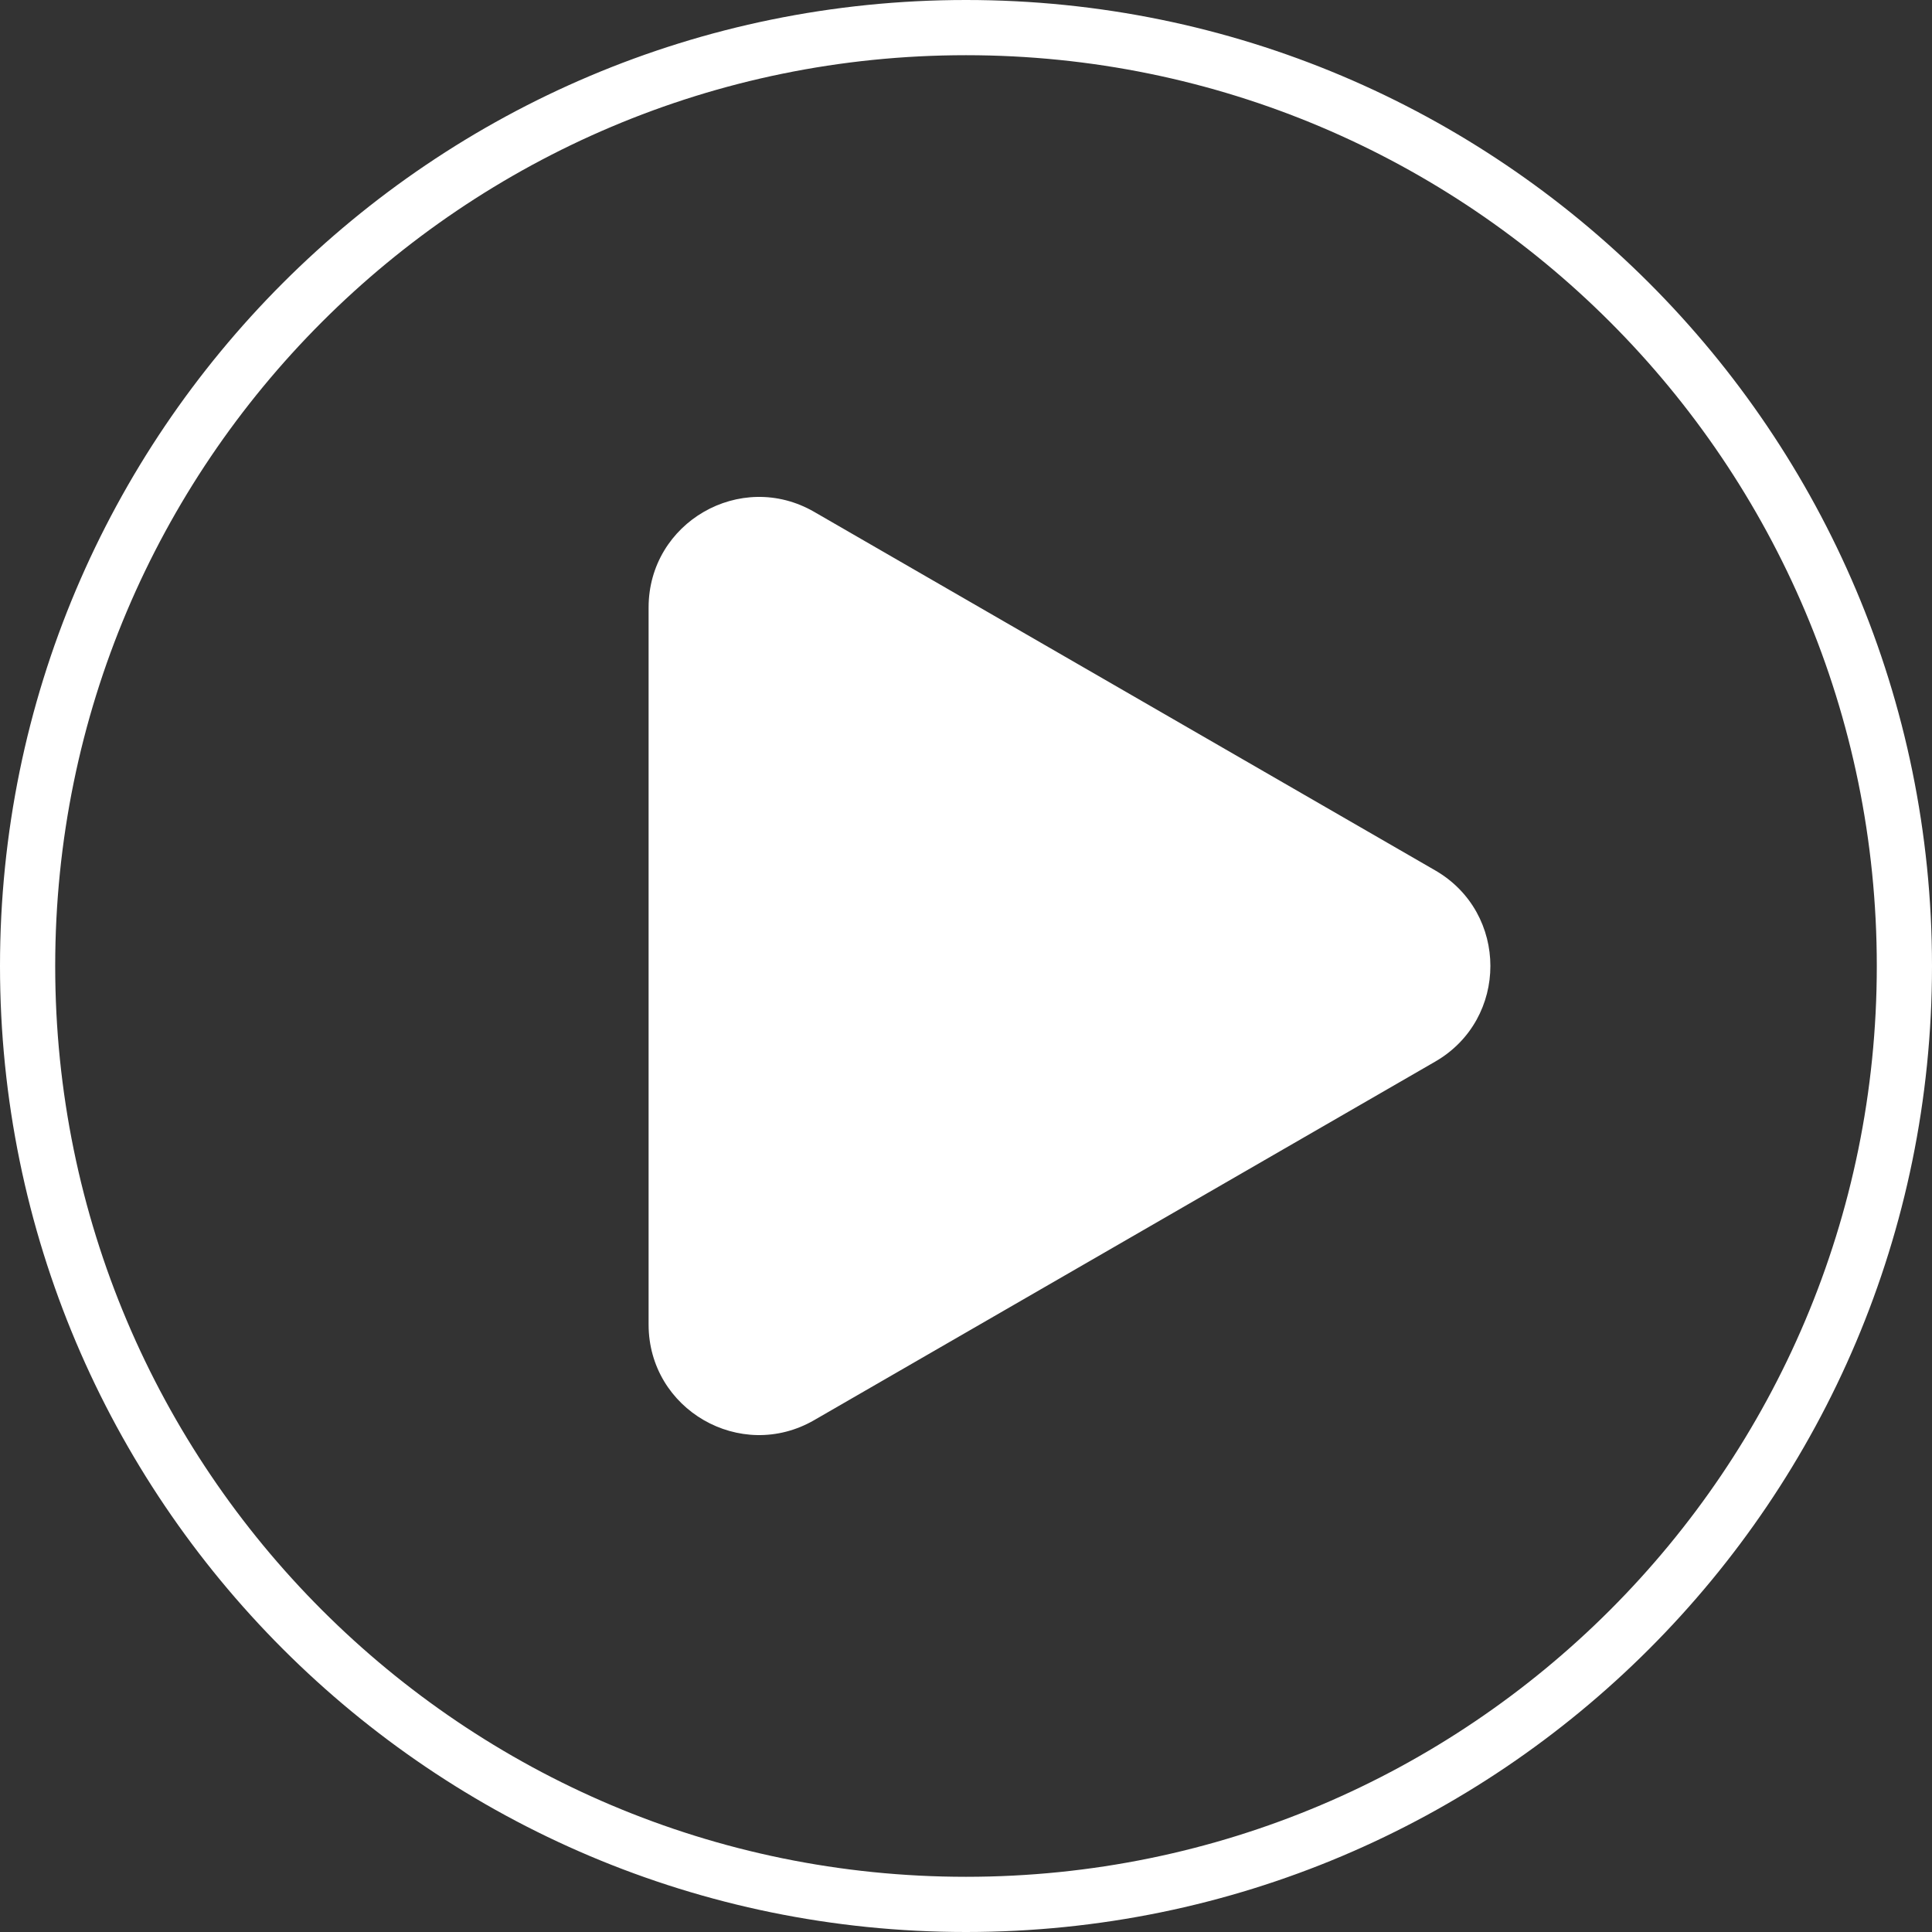
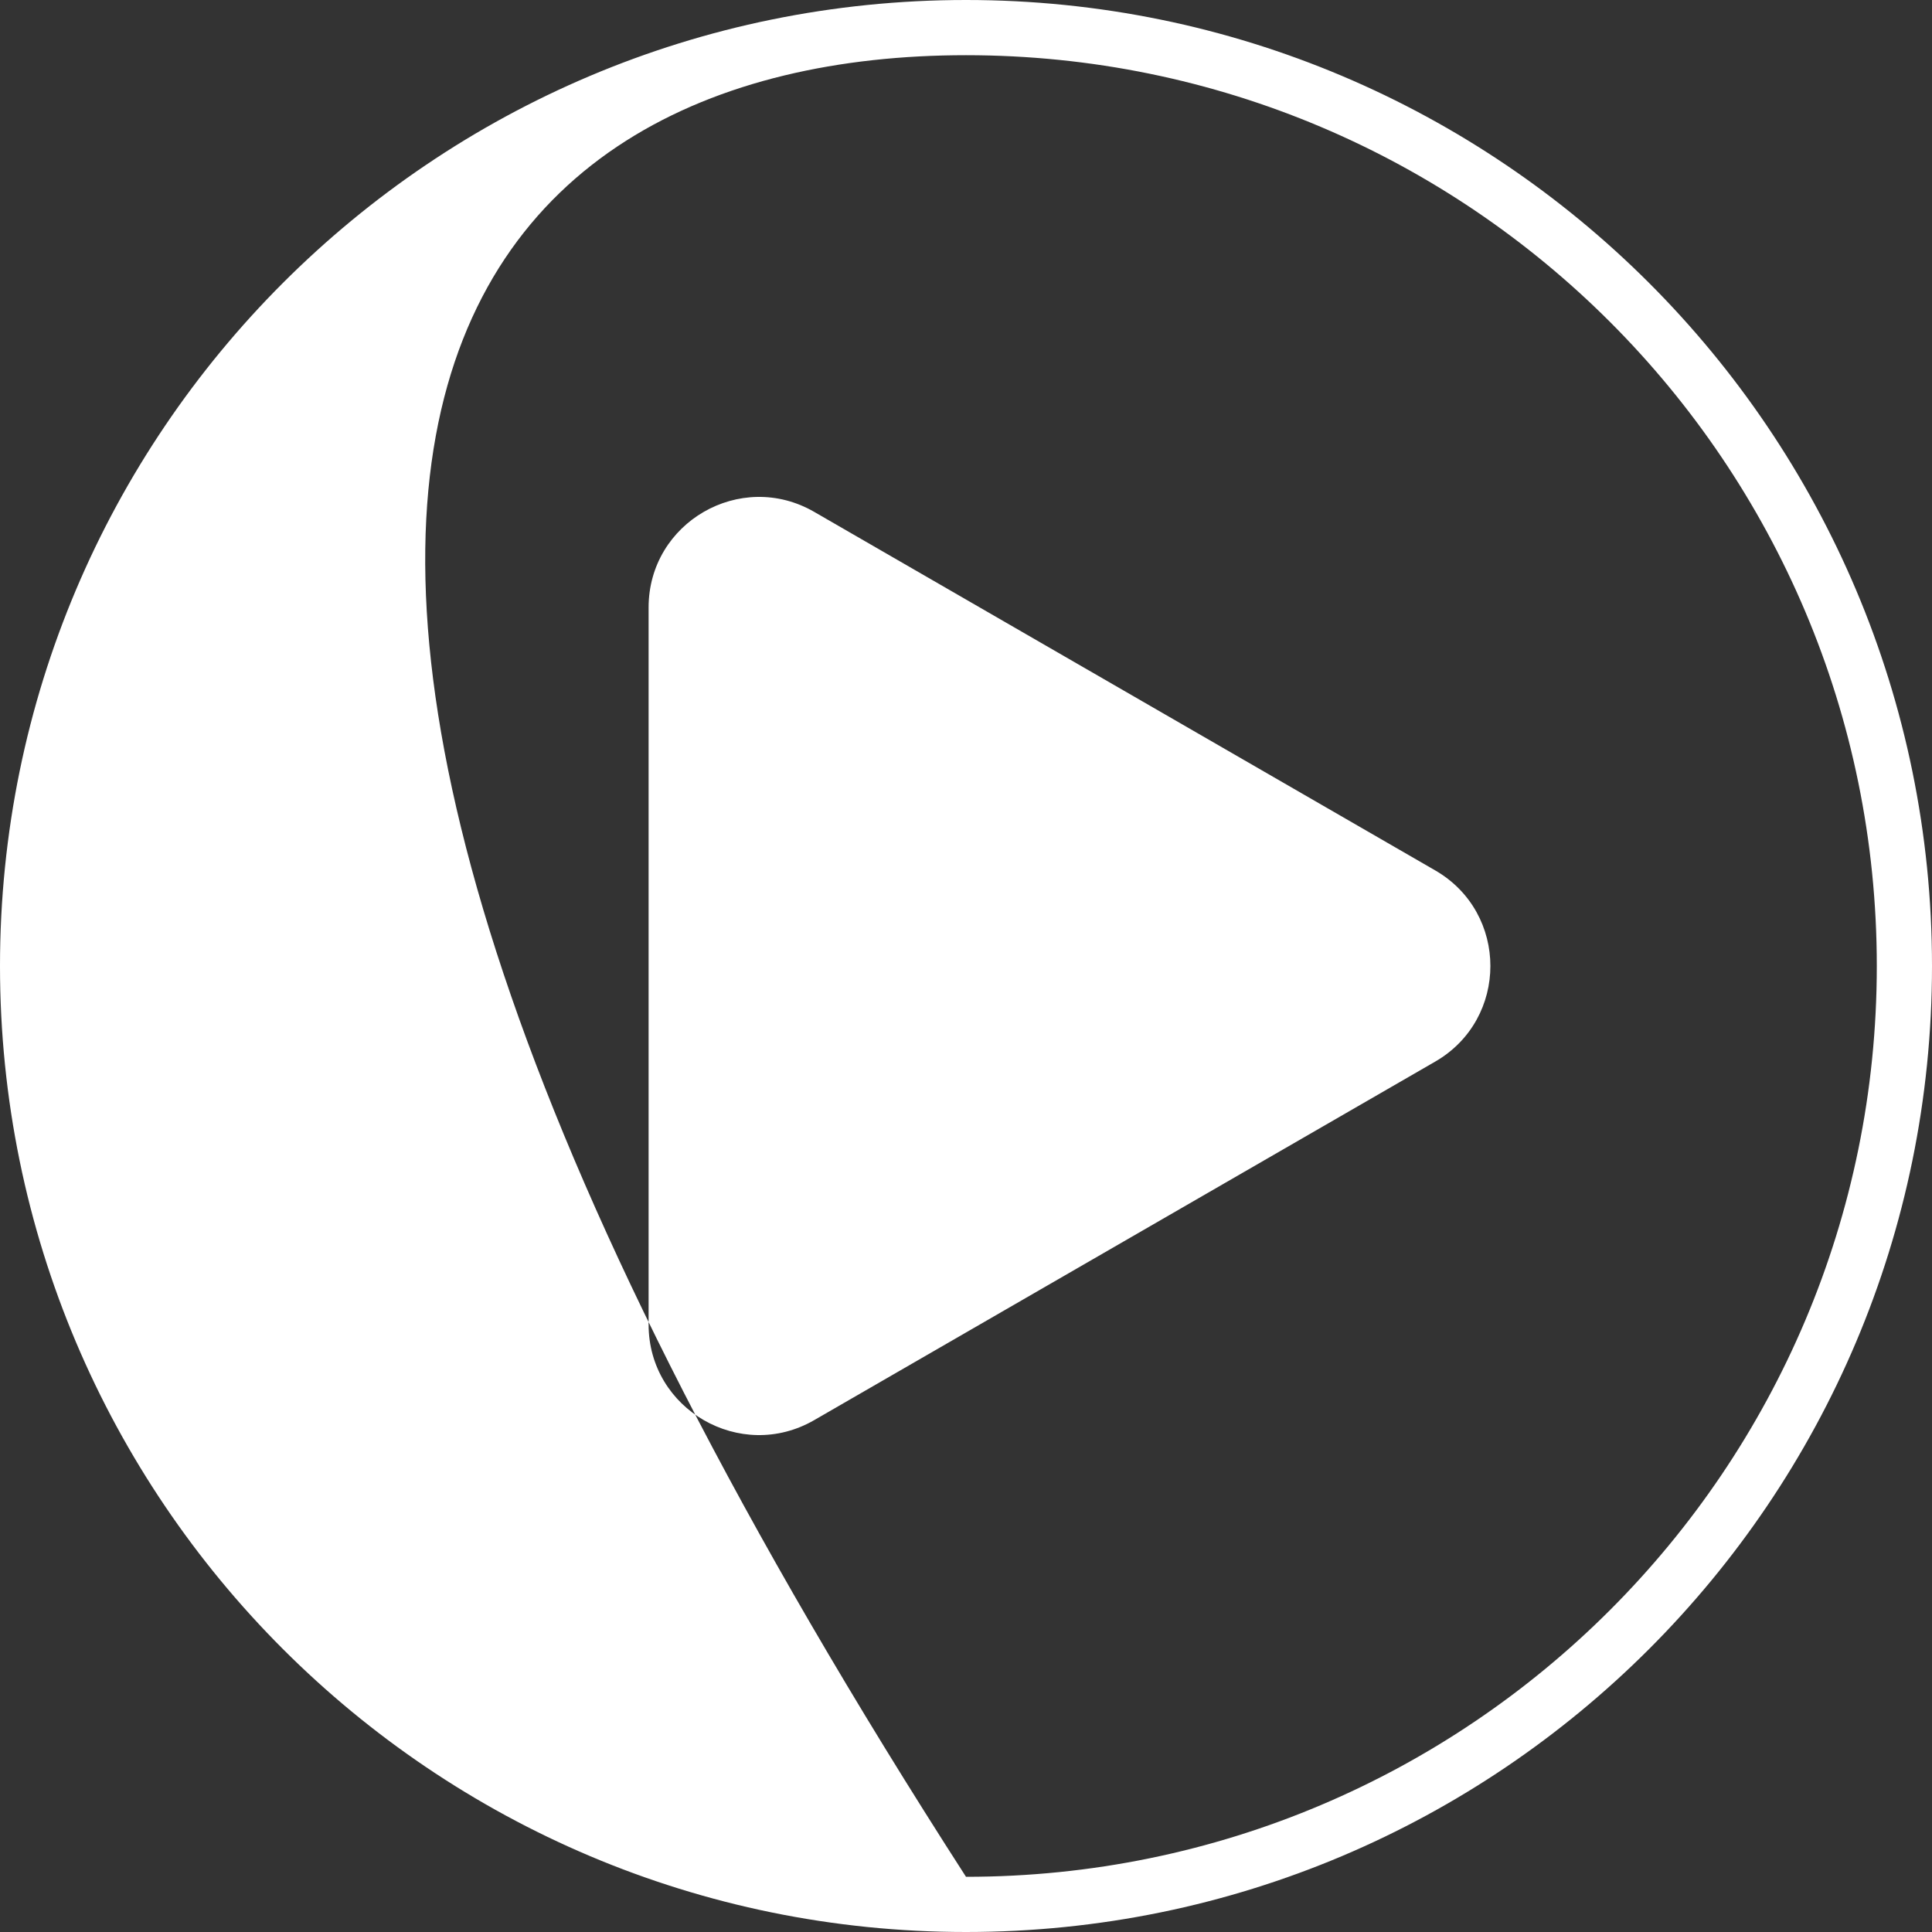
<svg xmlns="http://www.w3.org/2000/svg" width="35" height="35" viewBox="0 0 35 35" fill="none">
  <rect x="0" y="0" width="35" height="35" fill="#333333" stroke="none" />
-   <path fill-rule="evenodd" clip-rule="evenodd" d="M34 17.5C34 26.613 26.613 34 17.5 34C8.387 34 1 26.613 1 17.5C1 8.387 8.387 1 17.5 1C26.613 1 34 8.387 34 17.5ZM35 17.5C35 27.165 27.165 35 17.5 35C7.835 35 0 27.165 0 17.5C0 7.835 7.835 0 17.5 0C27.165 0 35 7.835 35 17.5ZM14.75 25.727L26 19.232C27.333 18.462 27.333 16.538 26 15.768L14.75 9.273C13.417 8.503 11.75 9.465 11.75 11.005L11.75 23.995C11.75 25.535 13.417 26.497 14.75 25.727Z" fill="white" />
+   <path fill-rule="evenodd" clip-rule="evenodd" d="M34 17.5C34 26.613 26.613 34 17.5 34C1 8.387 8.387 1 17.5 1C26.613 1 34 8.387 34 17.5ZM35 17.5C35 27.165 27.165 35 17.5 35C7.835 35 0 27.165 0 17.5C0 7.835 7.835 0 17.5 0C27.165 0 35 7.835 35 17.5ZM14.75 25.727L26 19.232C27.333 18.462 27.333 16.538 26 15.768L14.75 9.273C13.417 8.503 11.75 9.465 11.75 11.005L11.75 23.995C11.75 25.535 13.417 26.497 14.75 25.727Z" fill="white" />
</svg>